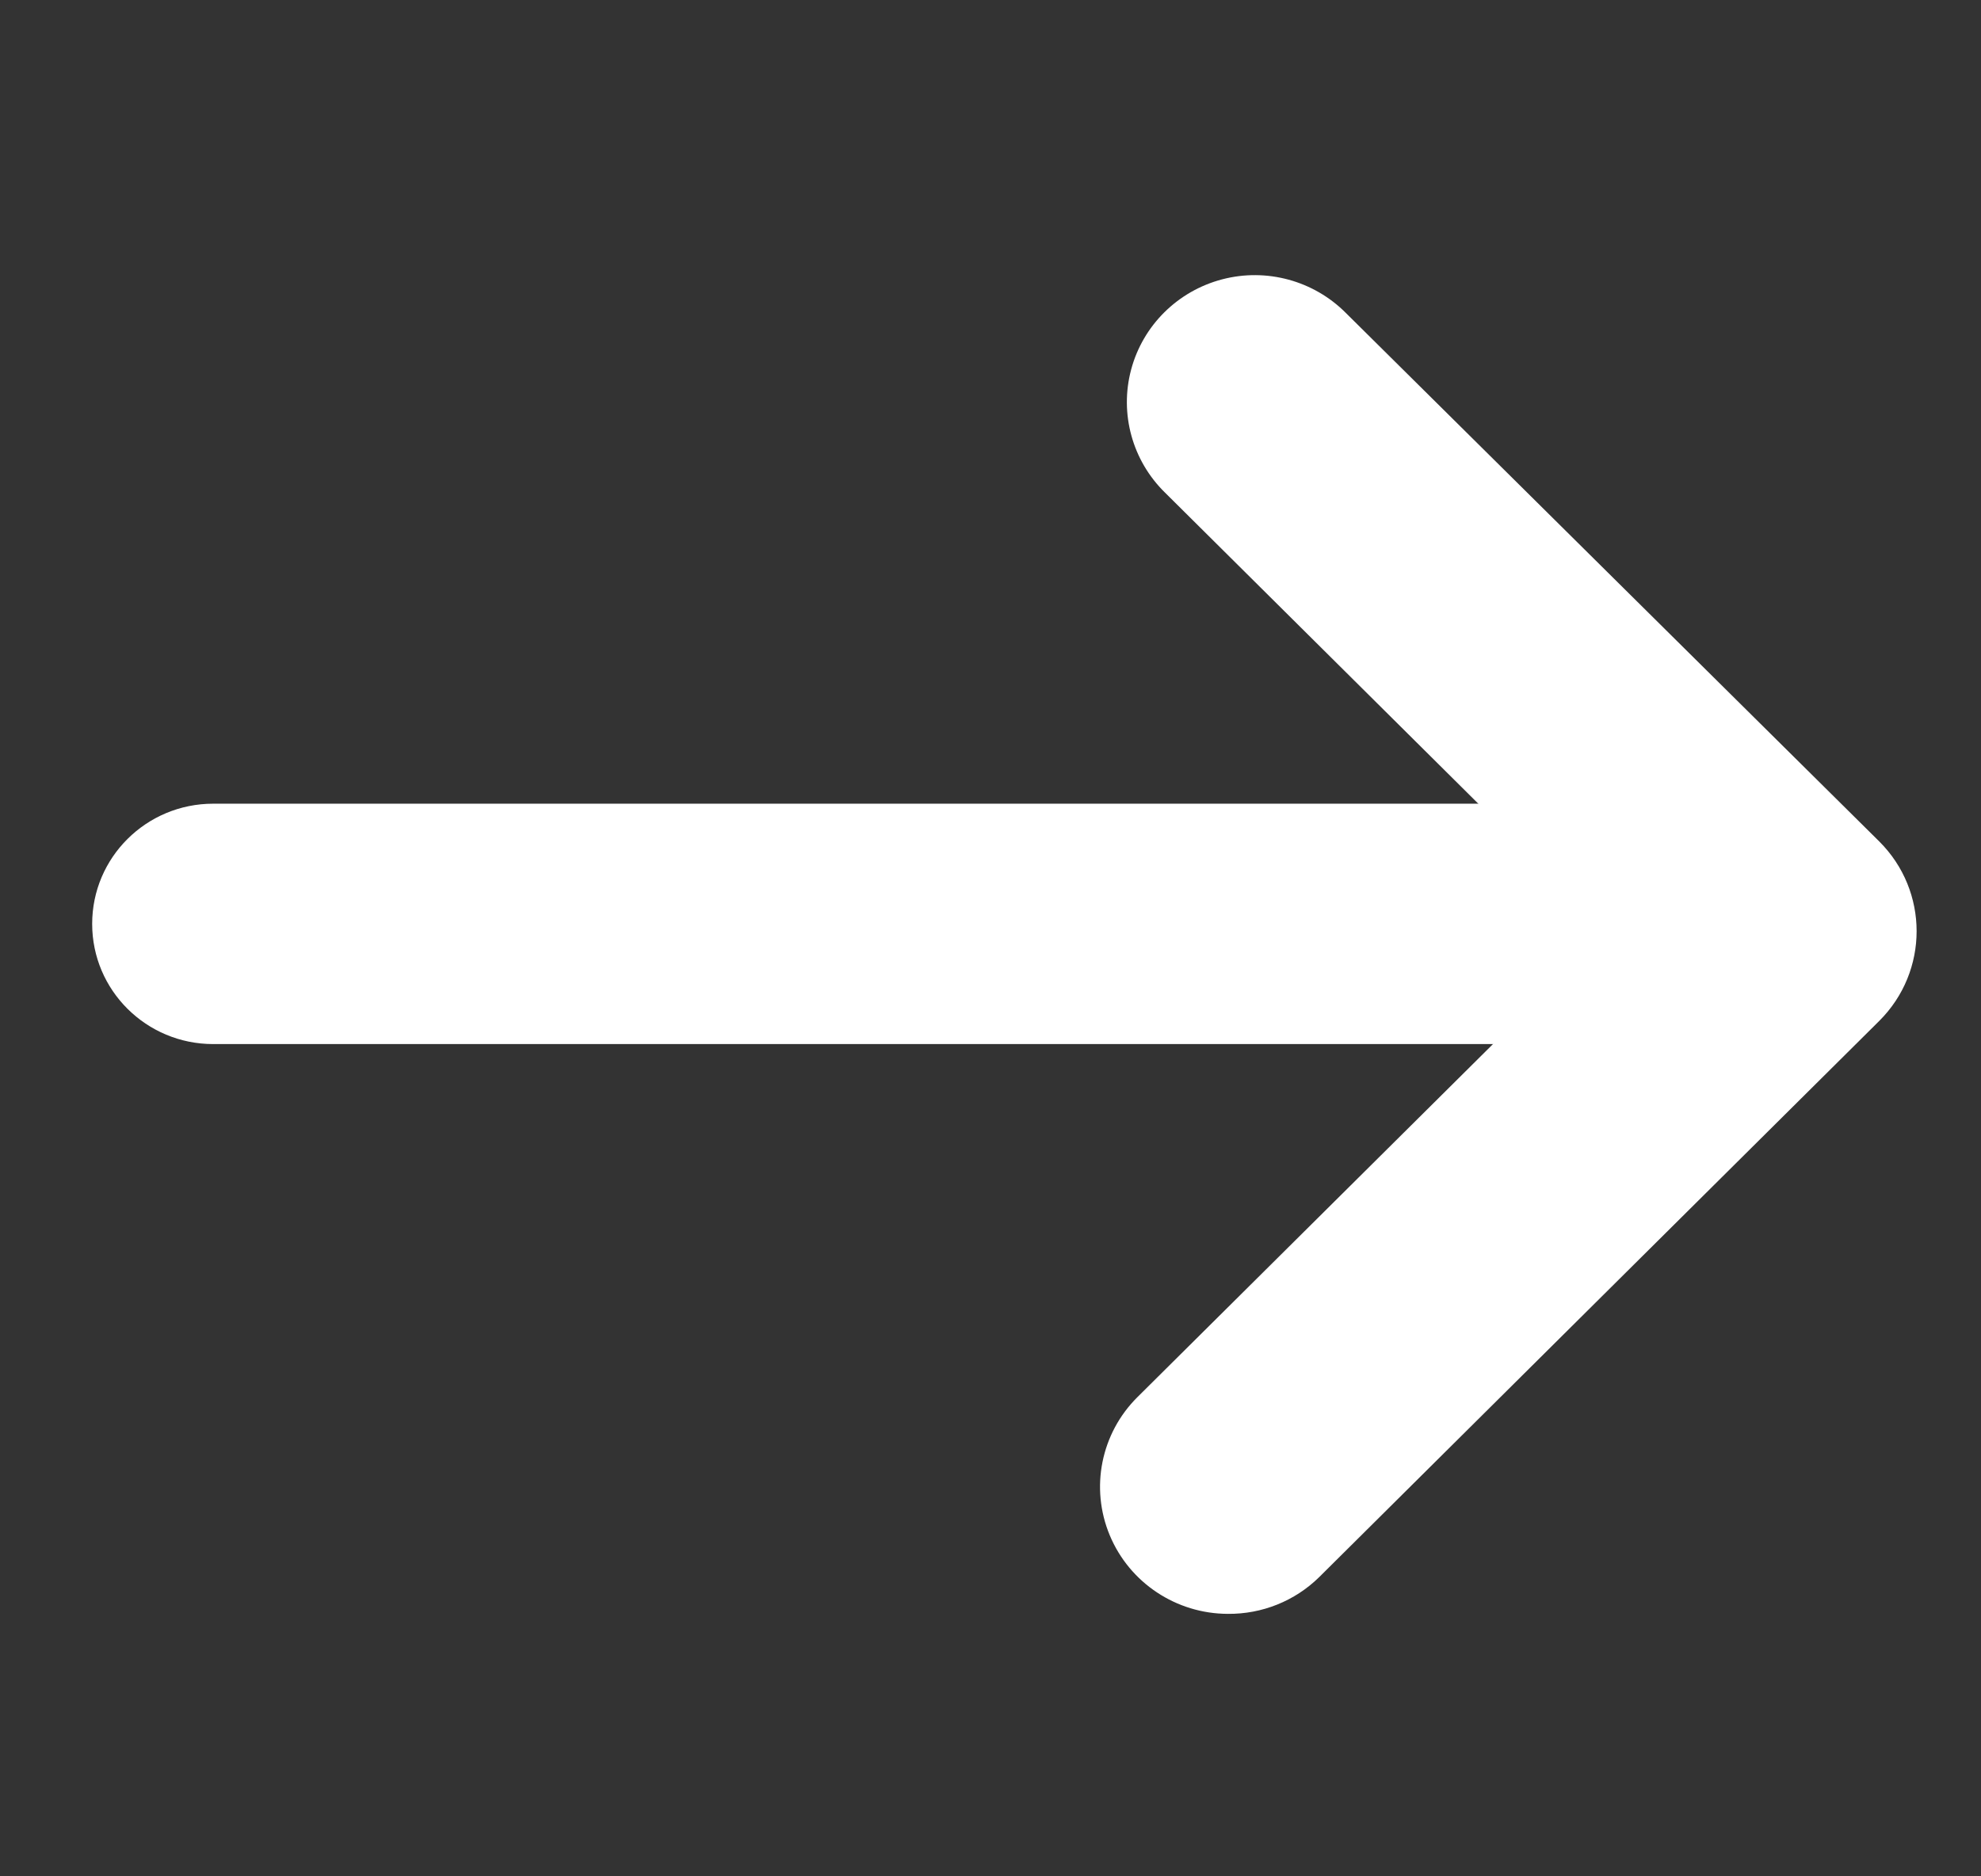
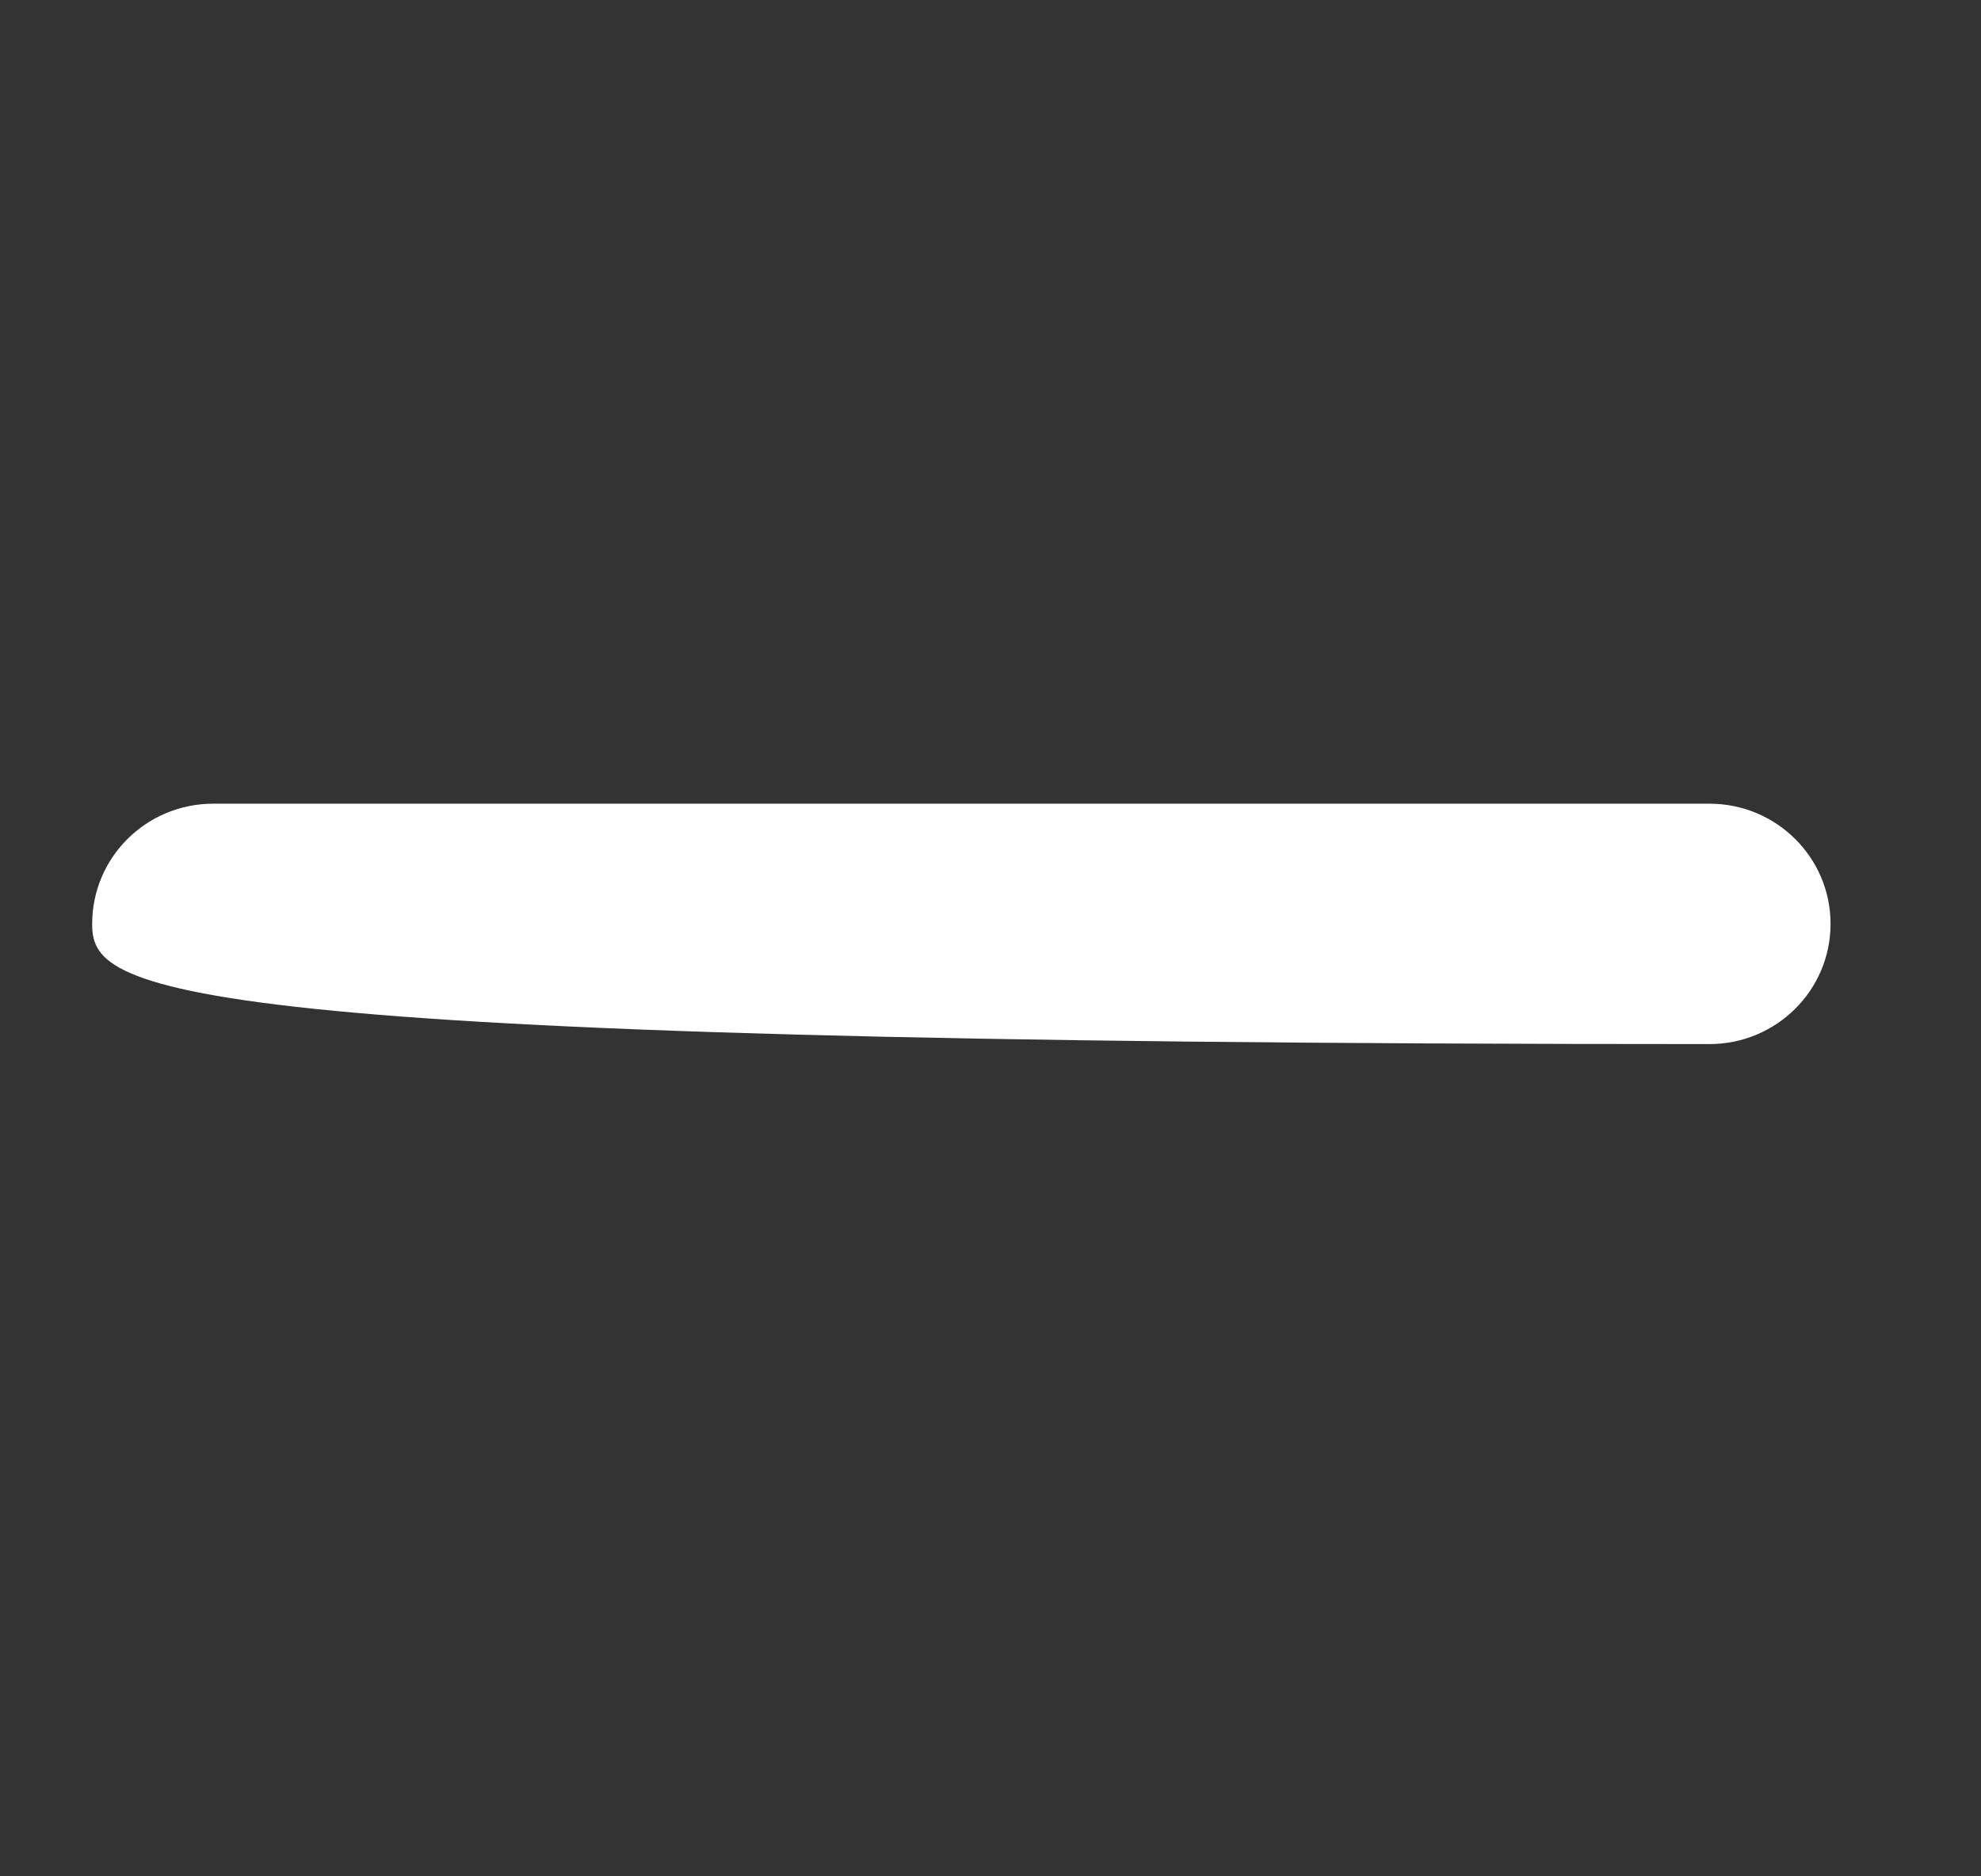
<svg xmlns="http://www.w3.org/2000/svg" width="19" height="18" viewBox="0 0 19 18" fill="none">
  <rect x="0" y="0" width="19" height="18" fill="#333333" stroke="none" />
  <g stroke-width="0" fill="none" fill-rule="evenodd">
    <g fill="#ffffff" fill-rule="nonzero">
-       <path d="M11.777 15.482C11.281 15.481 10.834 15.184 10.644 14.729C10.454 14.274 10.559 13.75 10.91 13.402L15.41 8.933L11.174 4.726C10.86 4.419 10.736 3.968 10.849 3.545C10.962 3.122 11.295 2.792 11.721 2.68C12.147 2.568 12.601 2.692 12.91 3.004L18.024 8.072C18.502 8.548 18.502 9.318 18.024 9.794L12.652 15.13C12.419 15.359 12.104 15.485 11.777 15.482Z" fill="#ffffff" />
-       <path d="M16.396 10.016H2.045C1.403 10.016 0.884 9.5 0.884 8.863C0.884 8.226 1.403 7.71 2.045 7.71H16.396C17.037 7.71 17.557 8.226 17.557 8.863C17.557 9.5 17.037 10.016 16.396 10.016Z" fill="#ffffff" />
+       <path d="M16.396 10.016C1.403 10.016 0.884 9.5 0.884 8.863C0.884 8.226 1.403 7.71 2.045 7.71H16.396C17.037 7.71 17.557 8.226 17.557 8.863C17.557 9.5 17.037 10.016 16.396 10.016Z" fill="#ffffff" />
    </g>
  </g>
</svg>